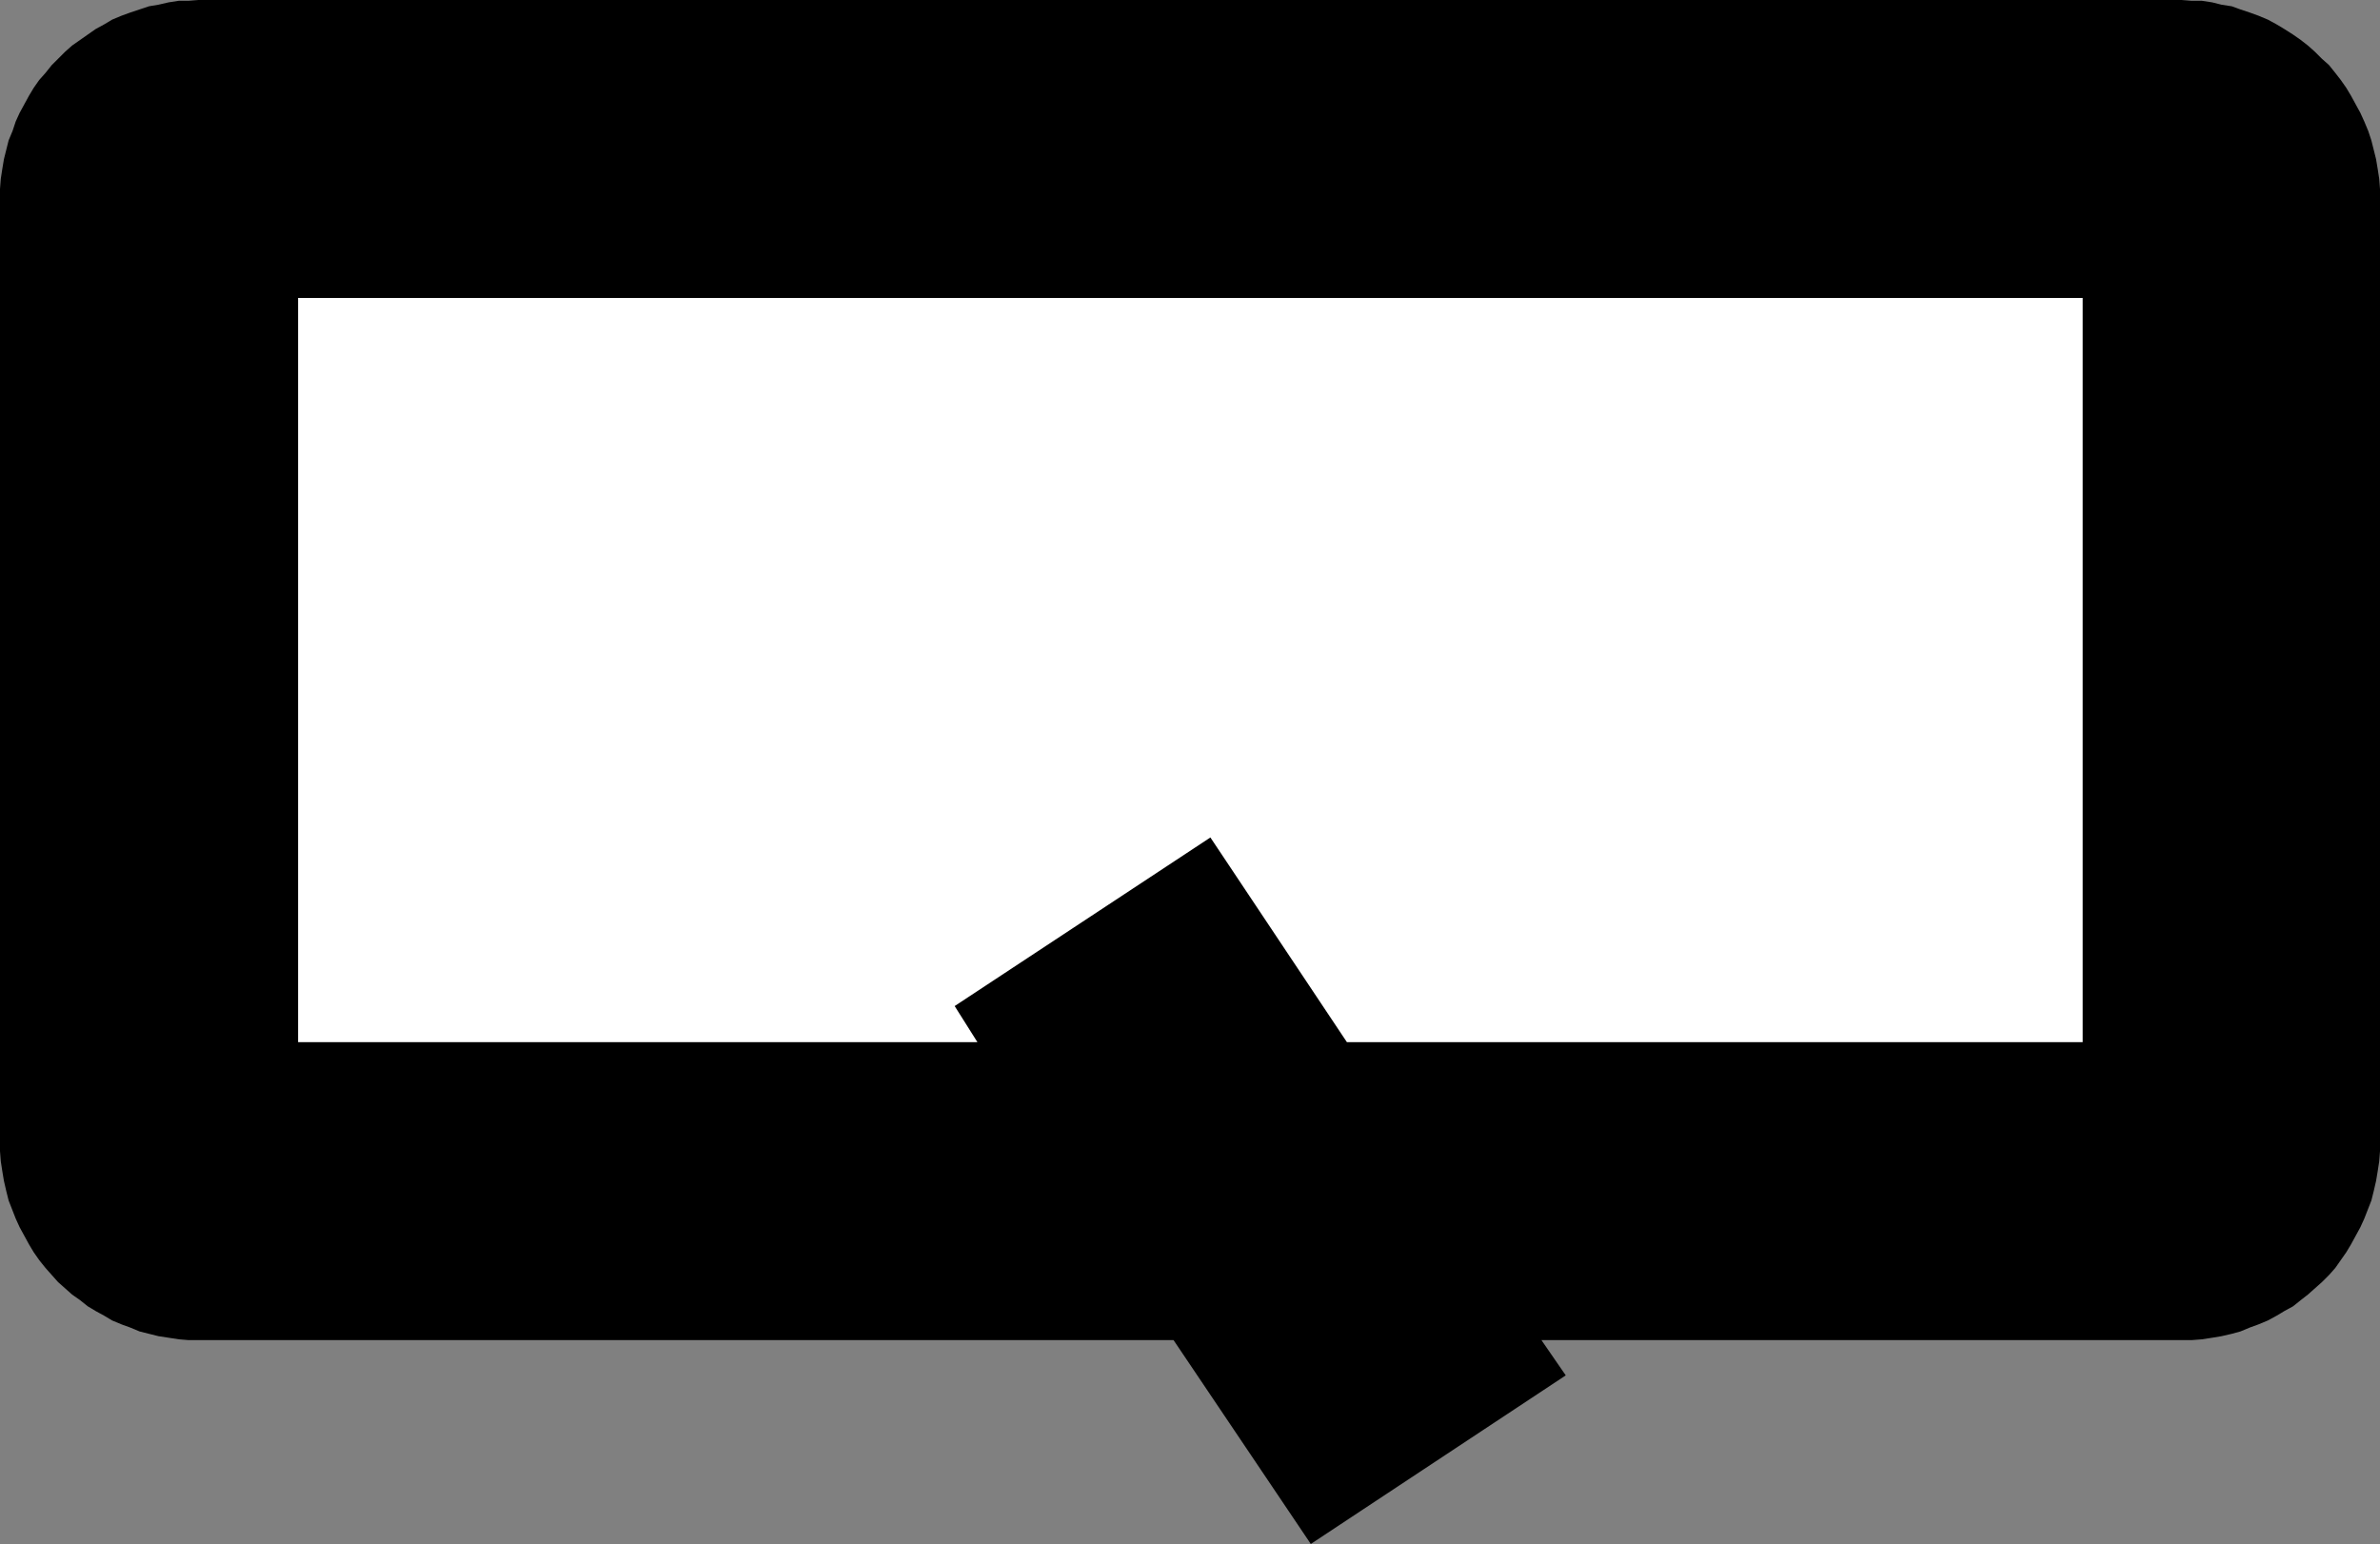
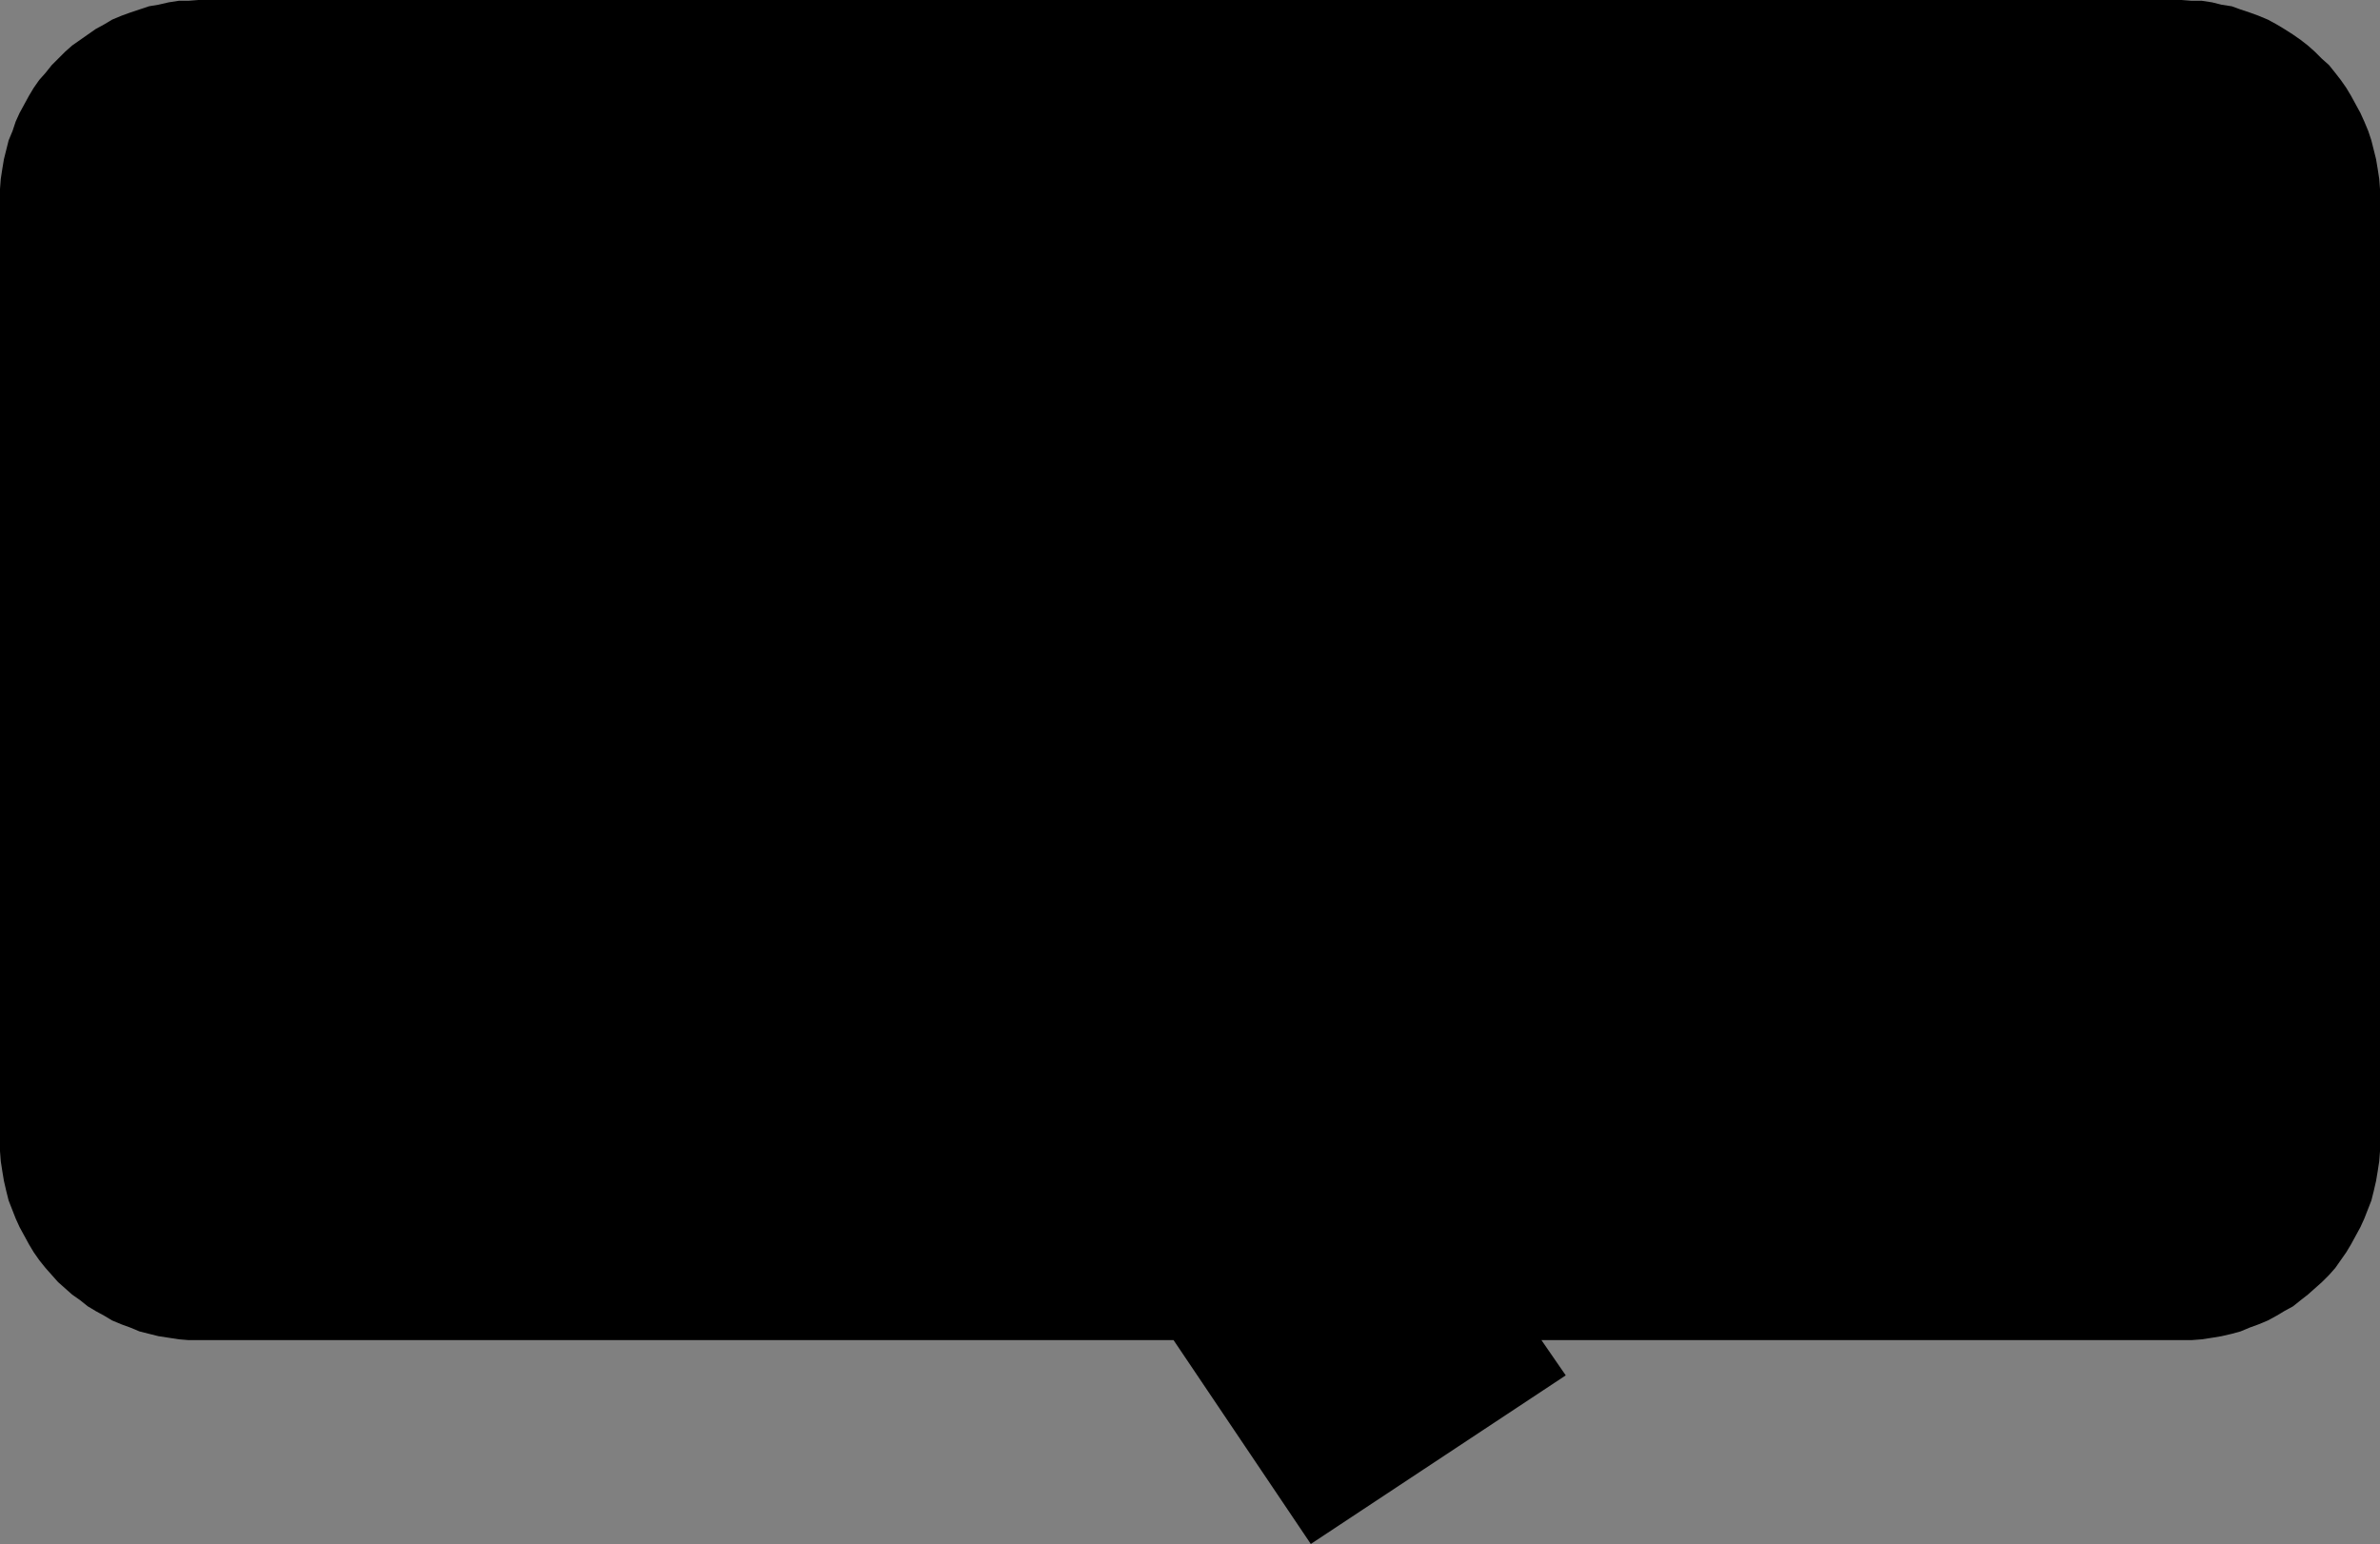
<svg xmlns="http://www.w3.org/2000/svg" xmlns:ns1="http://sodipodi.sourceforge.net/DTD/sodipodi-0.dtd" xmlns:ns2="http://www.inkscape.org/namespaces/inkscape" version="1.0" width="129.724mm" height="84.164mm" id="svg2" ns1:docname="Speed Q.wmf">
  <rect width="100%" height="100%" fill="#808080" stroke="none" />
  <ns1:namedview id="namedview2" pagecolor="#ffffff" bordercolor="#000000" borderopacity="0.25" ns2:showpageshadow="2" ns2:pageopacity="0.0" ns2:pagecheckerboard="0" ns2:deskcolor="#d1d1d1" ns2:document-units="mm" />
  <defs id="defs1">
    <pattern id="WMFhbasepattern" patternUnits="userSpaceOnUse" width="6" height="6" x="0" y="0" />
  </defs>
  <path style="fill:#000000;fill-opacity:1;fill-rule:evenodd;stroke:none" d="m 317.544,276.095 h 131.865 2.101 l 2.101,-0.162 2.101,-0.323 1.939,-0.323 2.101,-0.485 1.778,-0.485 1.939,-0.808 1.778,-0.646 1.939,-0.808 1.778,-0.969 1.616,-0.969 1.778,-0.969 1.616,-1.292 1.454,-1.131 1.454,-1.292 1.454,-1.292 1.454,-1.454 1.293,-1.454 2.262,-3.231 0.97,-1.616 0.97,-1.777 0.97,-1.777 0.808,-1.777 1.454,-3.716 0.485,-1.939 0.485,-2.1 0.323,-1.939 0.323,-2.1 0.162,-2.1 V 235.222 41.035 38.934 l -0.162,-2.1 -0.323,-2.1 -0.323,-1.939 -0.485,-1.939 -0.485,-1.939 -0.646,-1.939 -0.808,-1.939 -0.808,-1.777 -0.97,-1.777 -0.97,-1.777 -0.97,-1.616 -1.131,-1.616 -1.131,-1.454 -1.293,-1.616 -1.454,-1.292 -1.454,-1.454 -1.454,-1.292 -1.454,-1.131 -1.616,-1.131 -1.778,-1.131 -1.616,-0.969 -1.778,-0.969 -1.939,-0.808 -1.778,-0.646 -1.939,-0.646 -1.778,-0.646 -2.101,-0.323 -1.939,-0.485 -2.101,-0.323 h -2.101 L 449.409,0 H 40.885 L 38.784,0.162 H 36.845 L 34.744,0.485 32.643,0.969 30.704,1.292 28.765,1.939 26.826,2.585 25.048,3.231 23.109,4.039 21.493,5.008 19.715,5.977 18.099,7.108 16.483,8.239 14.867,9.37 l -1.454,1.292 -1.454,1.454 -1.293,1.292 -1.293,1.616 -1.293,1.454 -1.131,1.616 -0.97,1.616 -0.97,1.777 -0.97,1.777 -0.808,1.777 L 2.586,26.979 1.778,28.918 1.293,30.857 0.808,32.795 0.485,34.734 0.162,36.834 0,38.934 v 2.1 194.187 1.939 l 0.162,2.1 0.323,2.1 0.323,1.939 0.485,2.1 0.485,1.939 1.454,3.716 0.808,1.777 0.97,1.777 0.97,1.777 0.97,1.616 1.131,1.616 1.293,1.616 1.293,1.454 1.293,1.454 1.454,1.292 1.454,1.292 1.616,1.131 1.616,1.292 1.616,0.969 1.778,0.969 1.616,0.969 1.939,0.808 1.778,0.646 1.939,0.808 1.939,0.485 1.939,0.485 2.101,0.323 2.101,0.323 1.939,0.162 h 2.101 200.869 l 28.28,42.004 52.52,-34.734 z" id="path1" />
-   <path style="fill:#ffffff;fill-opacity:1;fill-rule:evenodd;stroke:none" d="M 277.467,214.705 H 429.048 V 61.39 H 61.408 V 214.705 H 201.353 l -4.686,-7.431 52.682,-34.734 z" id="path2" />
</svg>